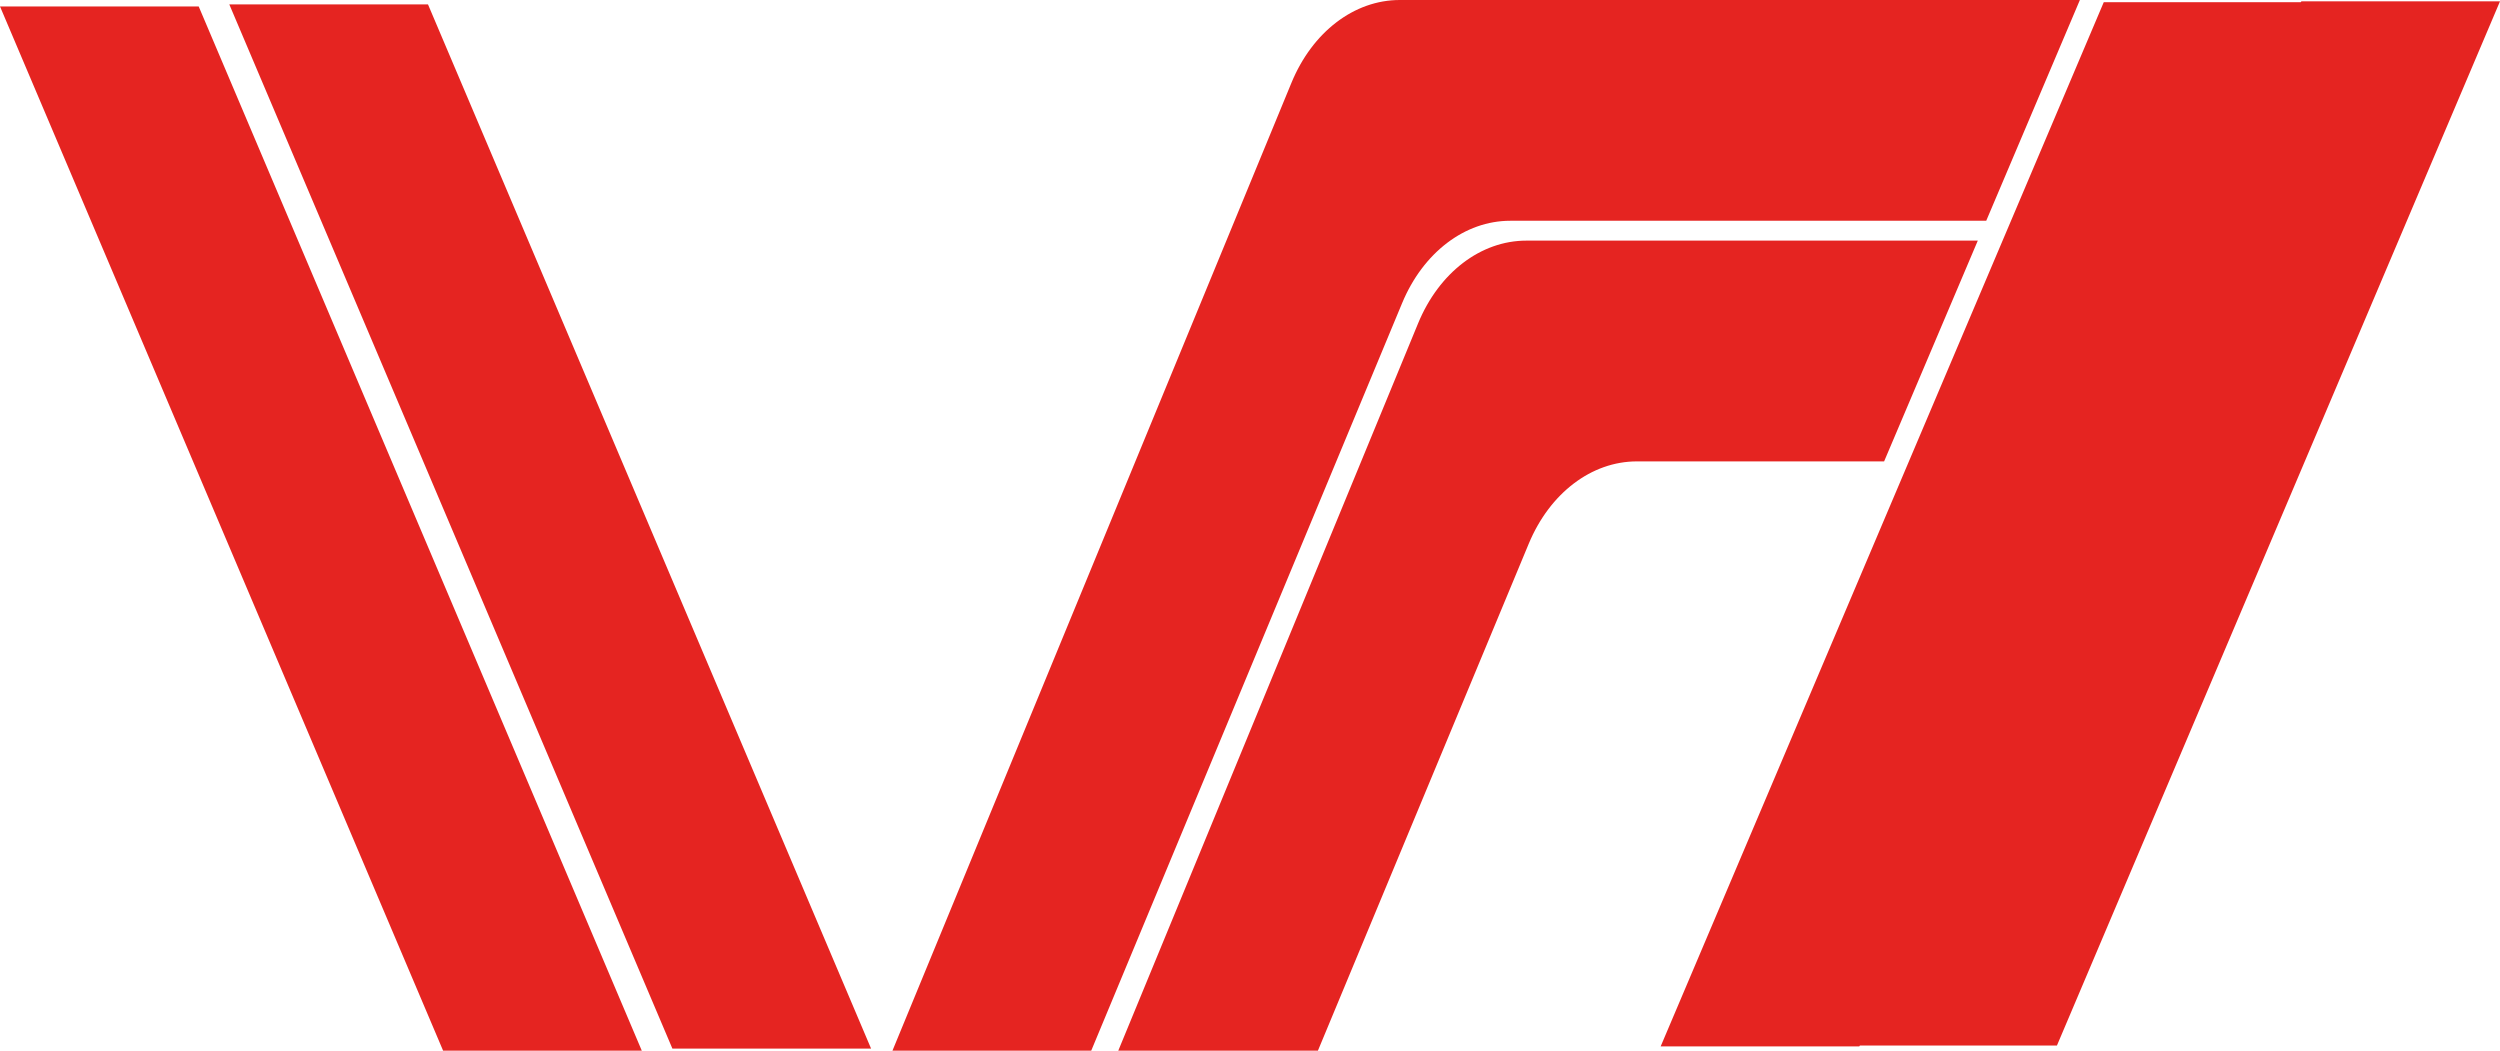
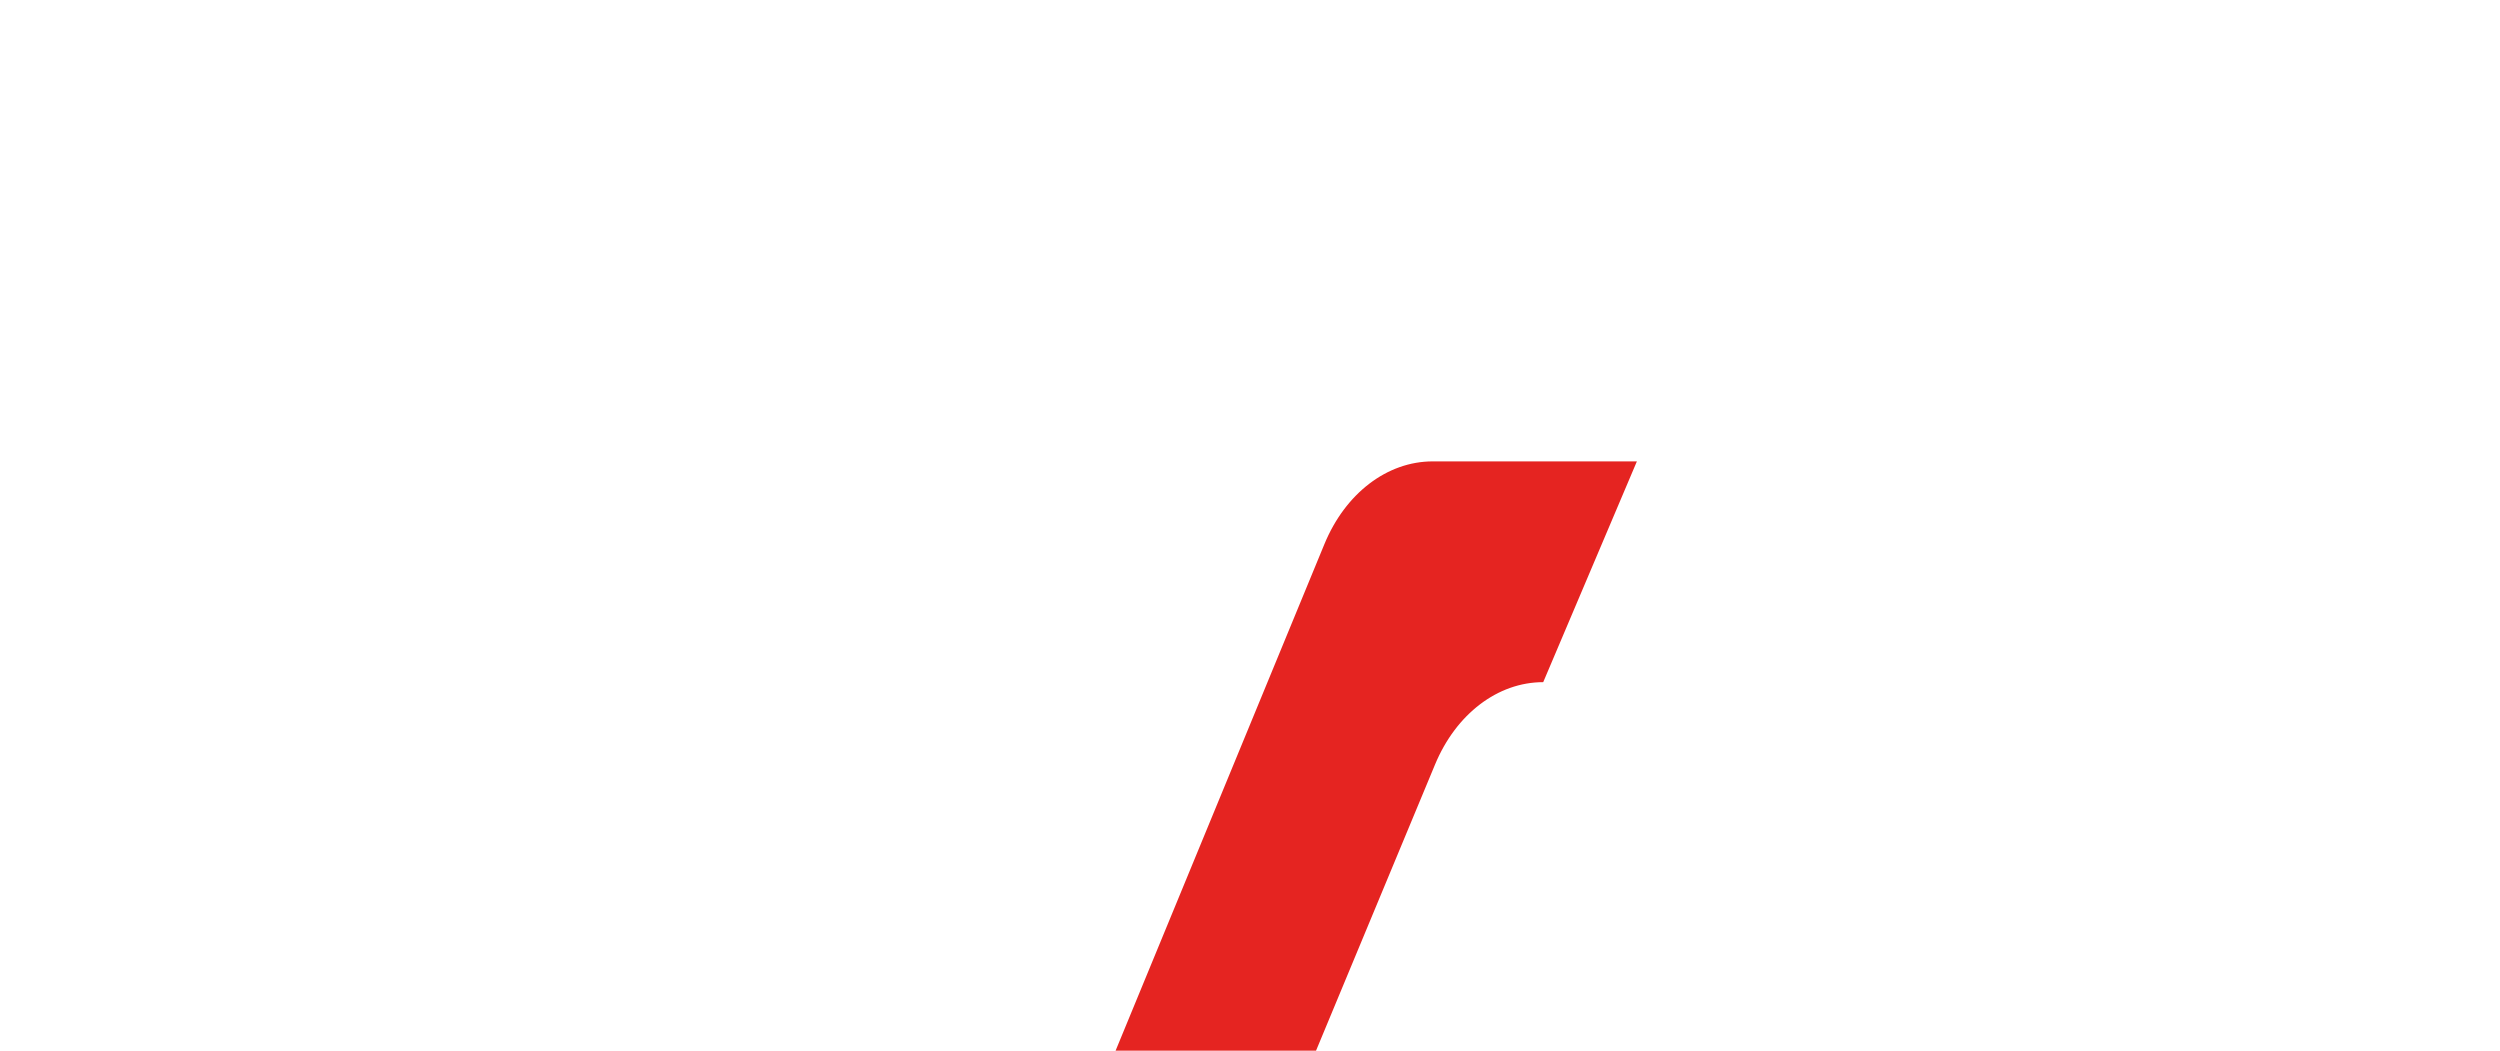
<svg xmlns="http://www.w3.org/2000/svg" id="Ebene_1" data-name="Ebene 1" viewBox="0 0 866.19 364.02">
  <defs>
    <style>
      .cls-1 {
        fill: #e52421;
        stroke-width: 0px;
      }
    </style>
  </defs>
-   <polygon class="cls-1" points="79.45 1.53 148.29 1.53 301.81 363.32 232.97 363.32 79.45 1.53" />
-   <polygon class="cls-1" points="0 2.23 68.84 2.23 222.36 364.02 153.52 364.02 0 2.23" />
  <g>
-     <path class="cls-1" d="M378.09,364.02l107.72-259.02c7.29-17.52,21.73-28.51,37.47-28.51h164.9L720.63,0h-235.63c-15.8,0-30.28,11.06-37.54,28.68l-138.24,335.34h68.87Z" />
-     <path class="cls-1" d="M567.14,159.86h85.66l32.46-76.49h-156.39c-15.8,0-30.28,11.06-37.54,28.68l-103.87,251.97h69.17l73.05-175.65c7.29-17.52,21.73-28.51,37.47-28.51Z" />
+     <path class="cls-1" d="M567.14,159.86h85.66h-156.39c-15.8,0-30.28,11.06-37.54,28.68l-103.87,251.97h69.17l73.05-175.65c7.29-17.52,21.73-28.51,37.47-28.51Z" />
  </g>
-   <polygon class="cls-1" points="797.74 .77 728.9 .77 575.38 362.55 644.22 362.55 797.74 .77" />
-   <polygon class="cls-1" points="866.19 .46 797.35 .46 643.84 362.25 712.68 362.25 866.19 .46" />
</svg>